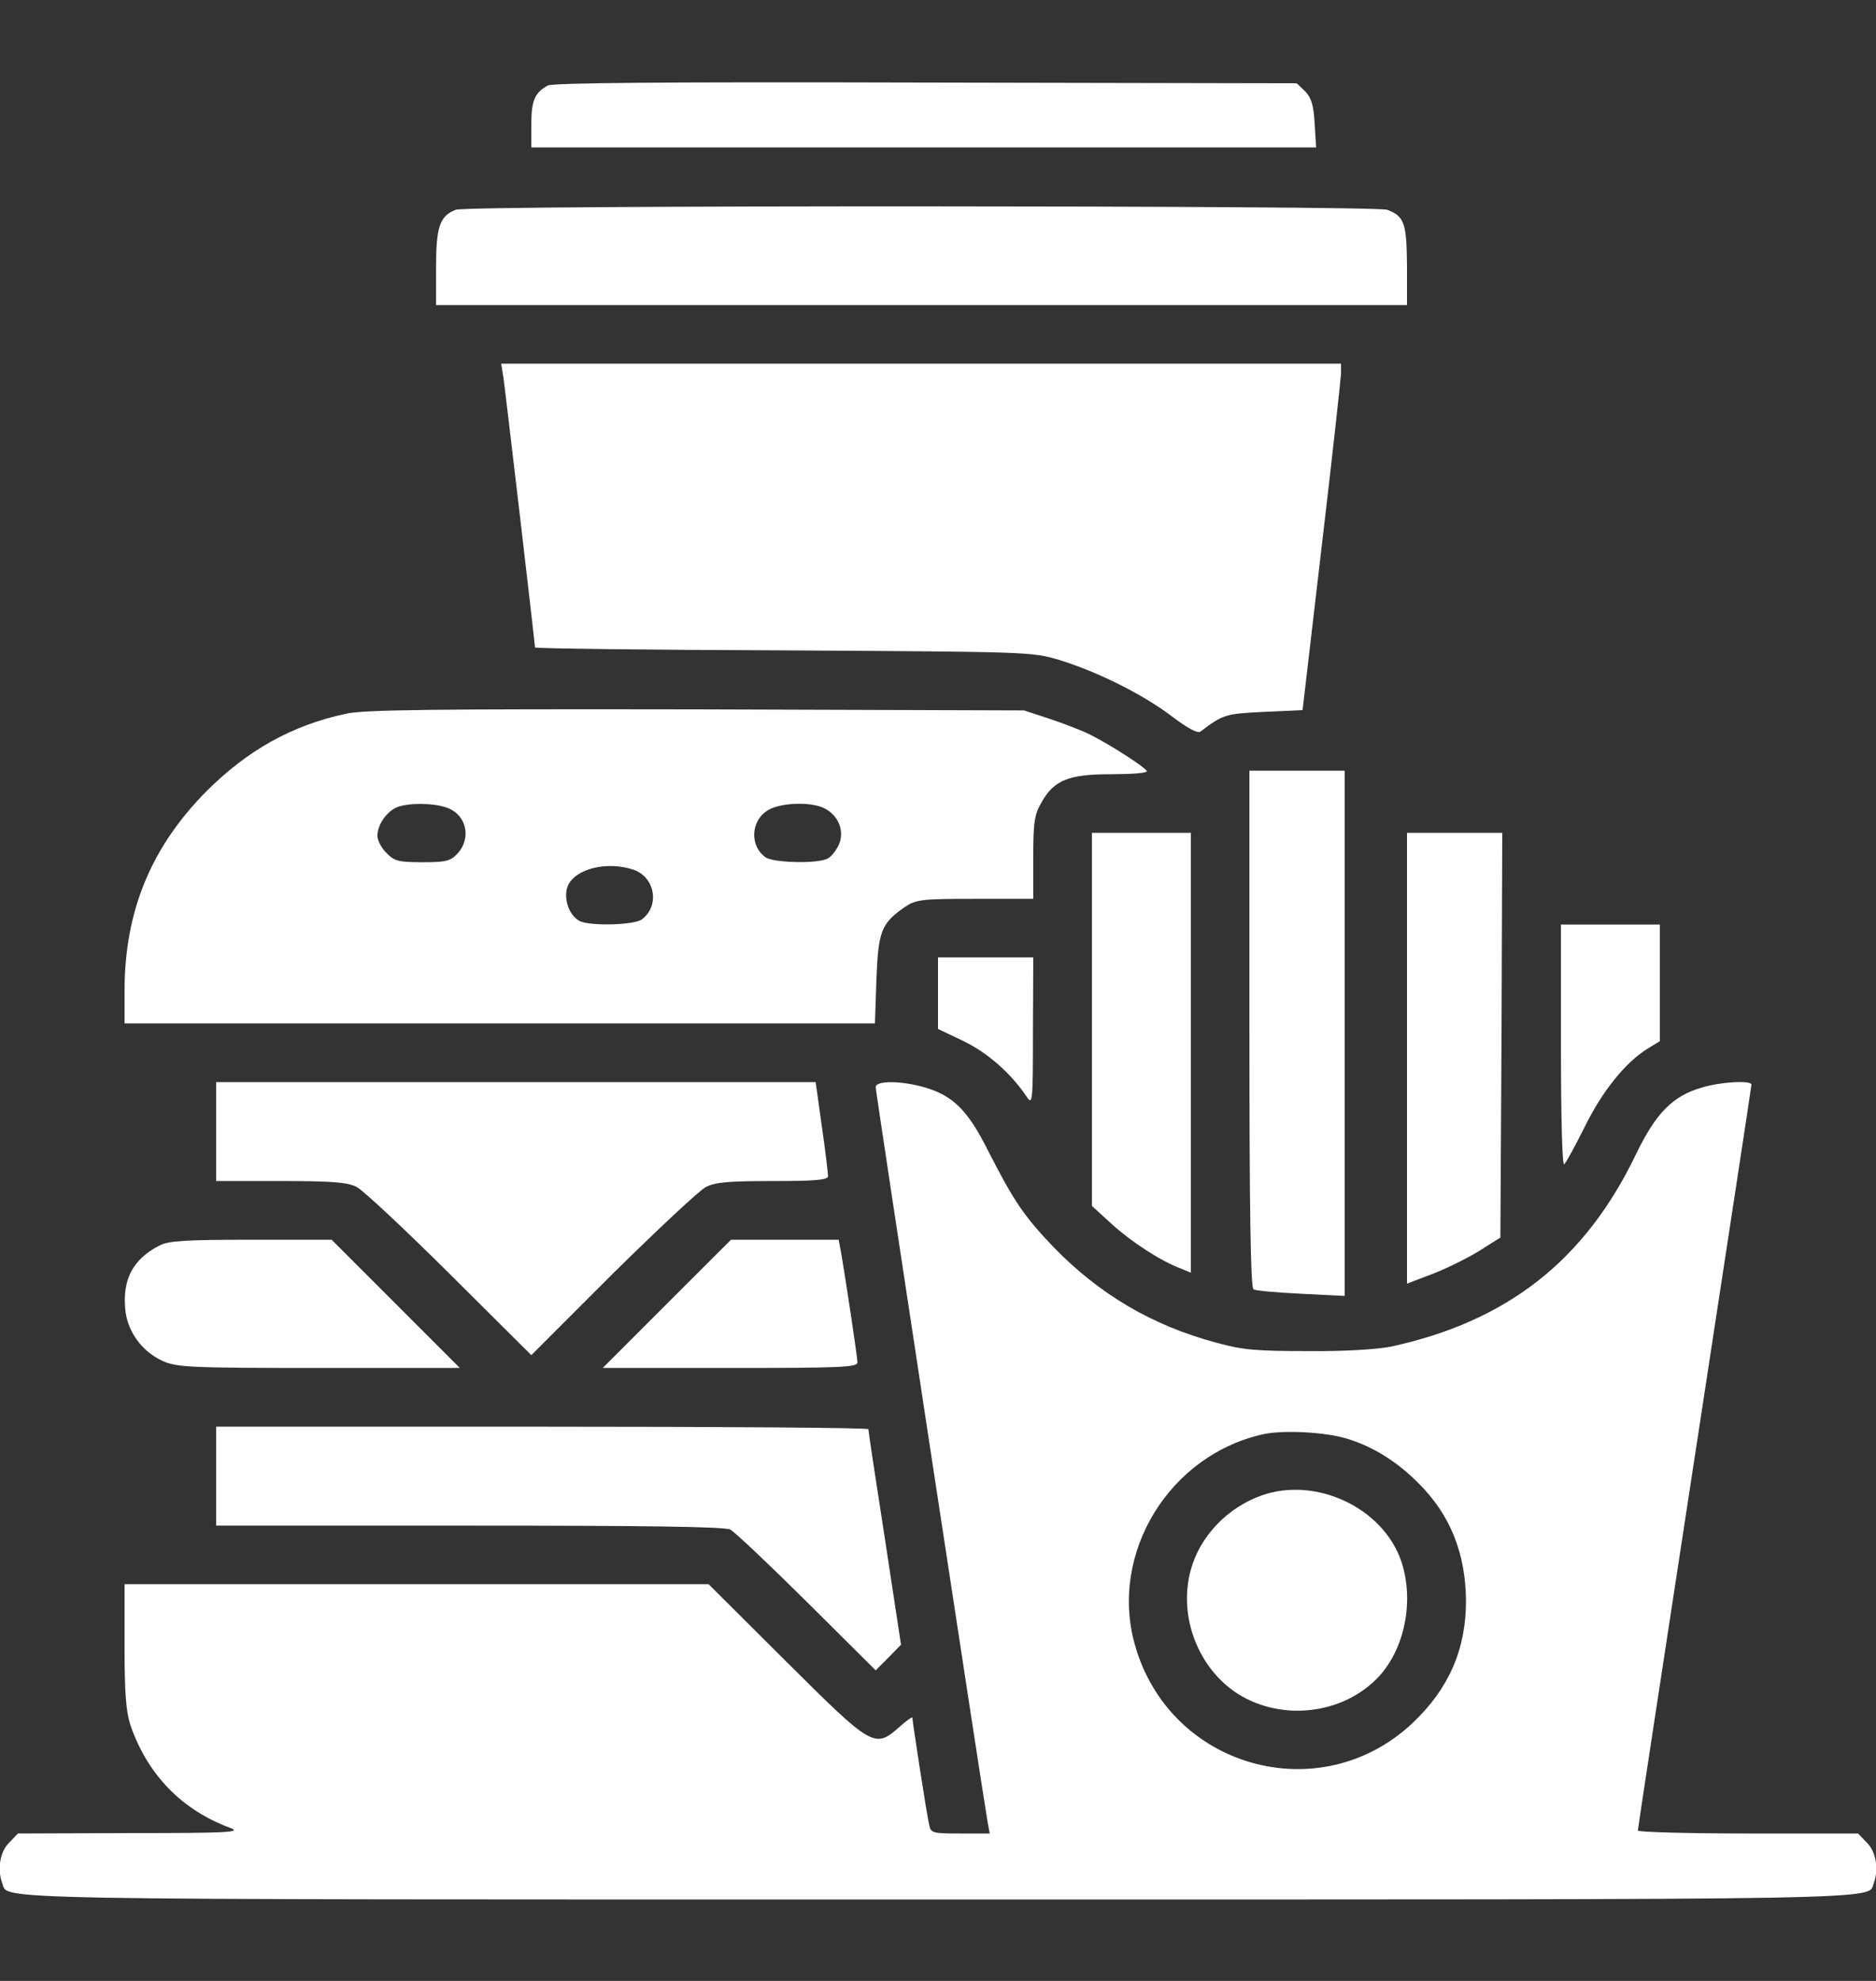
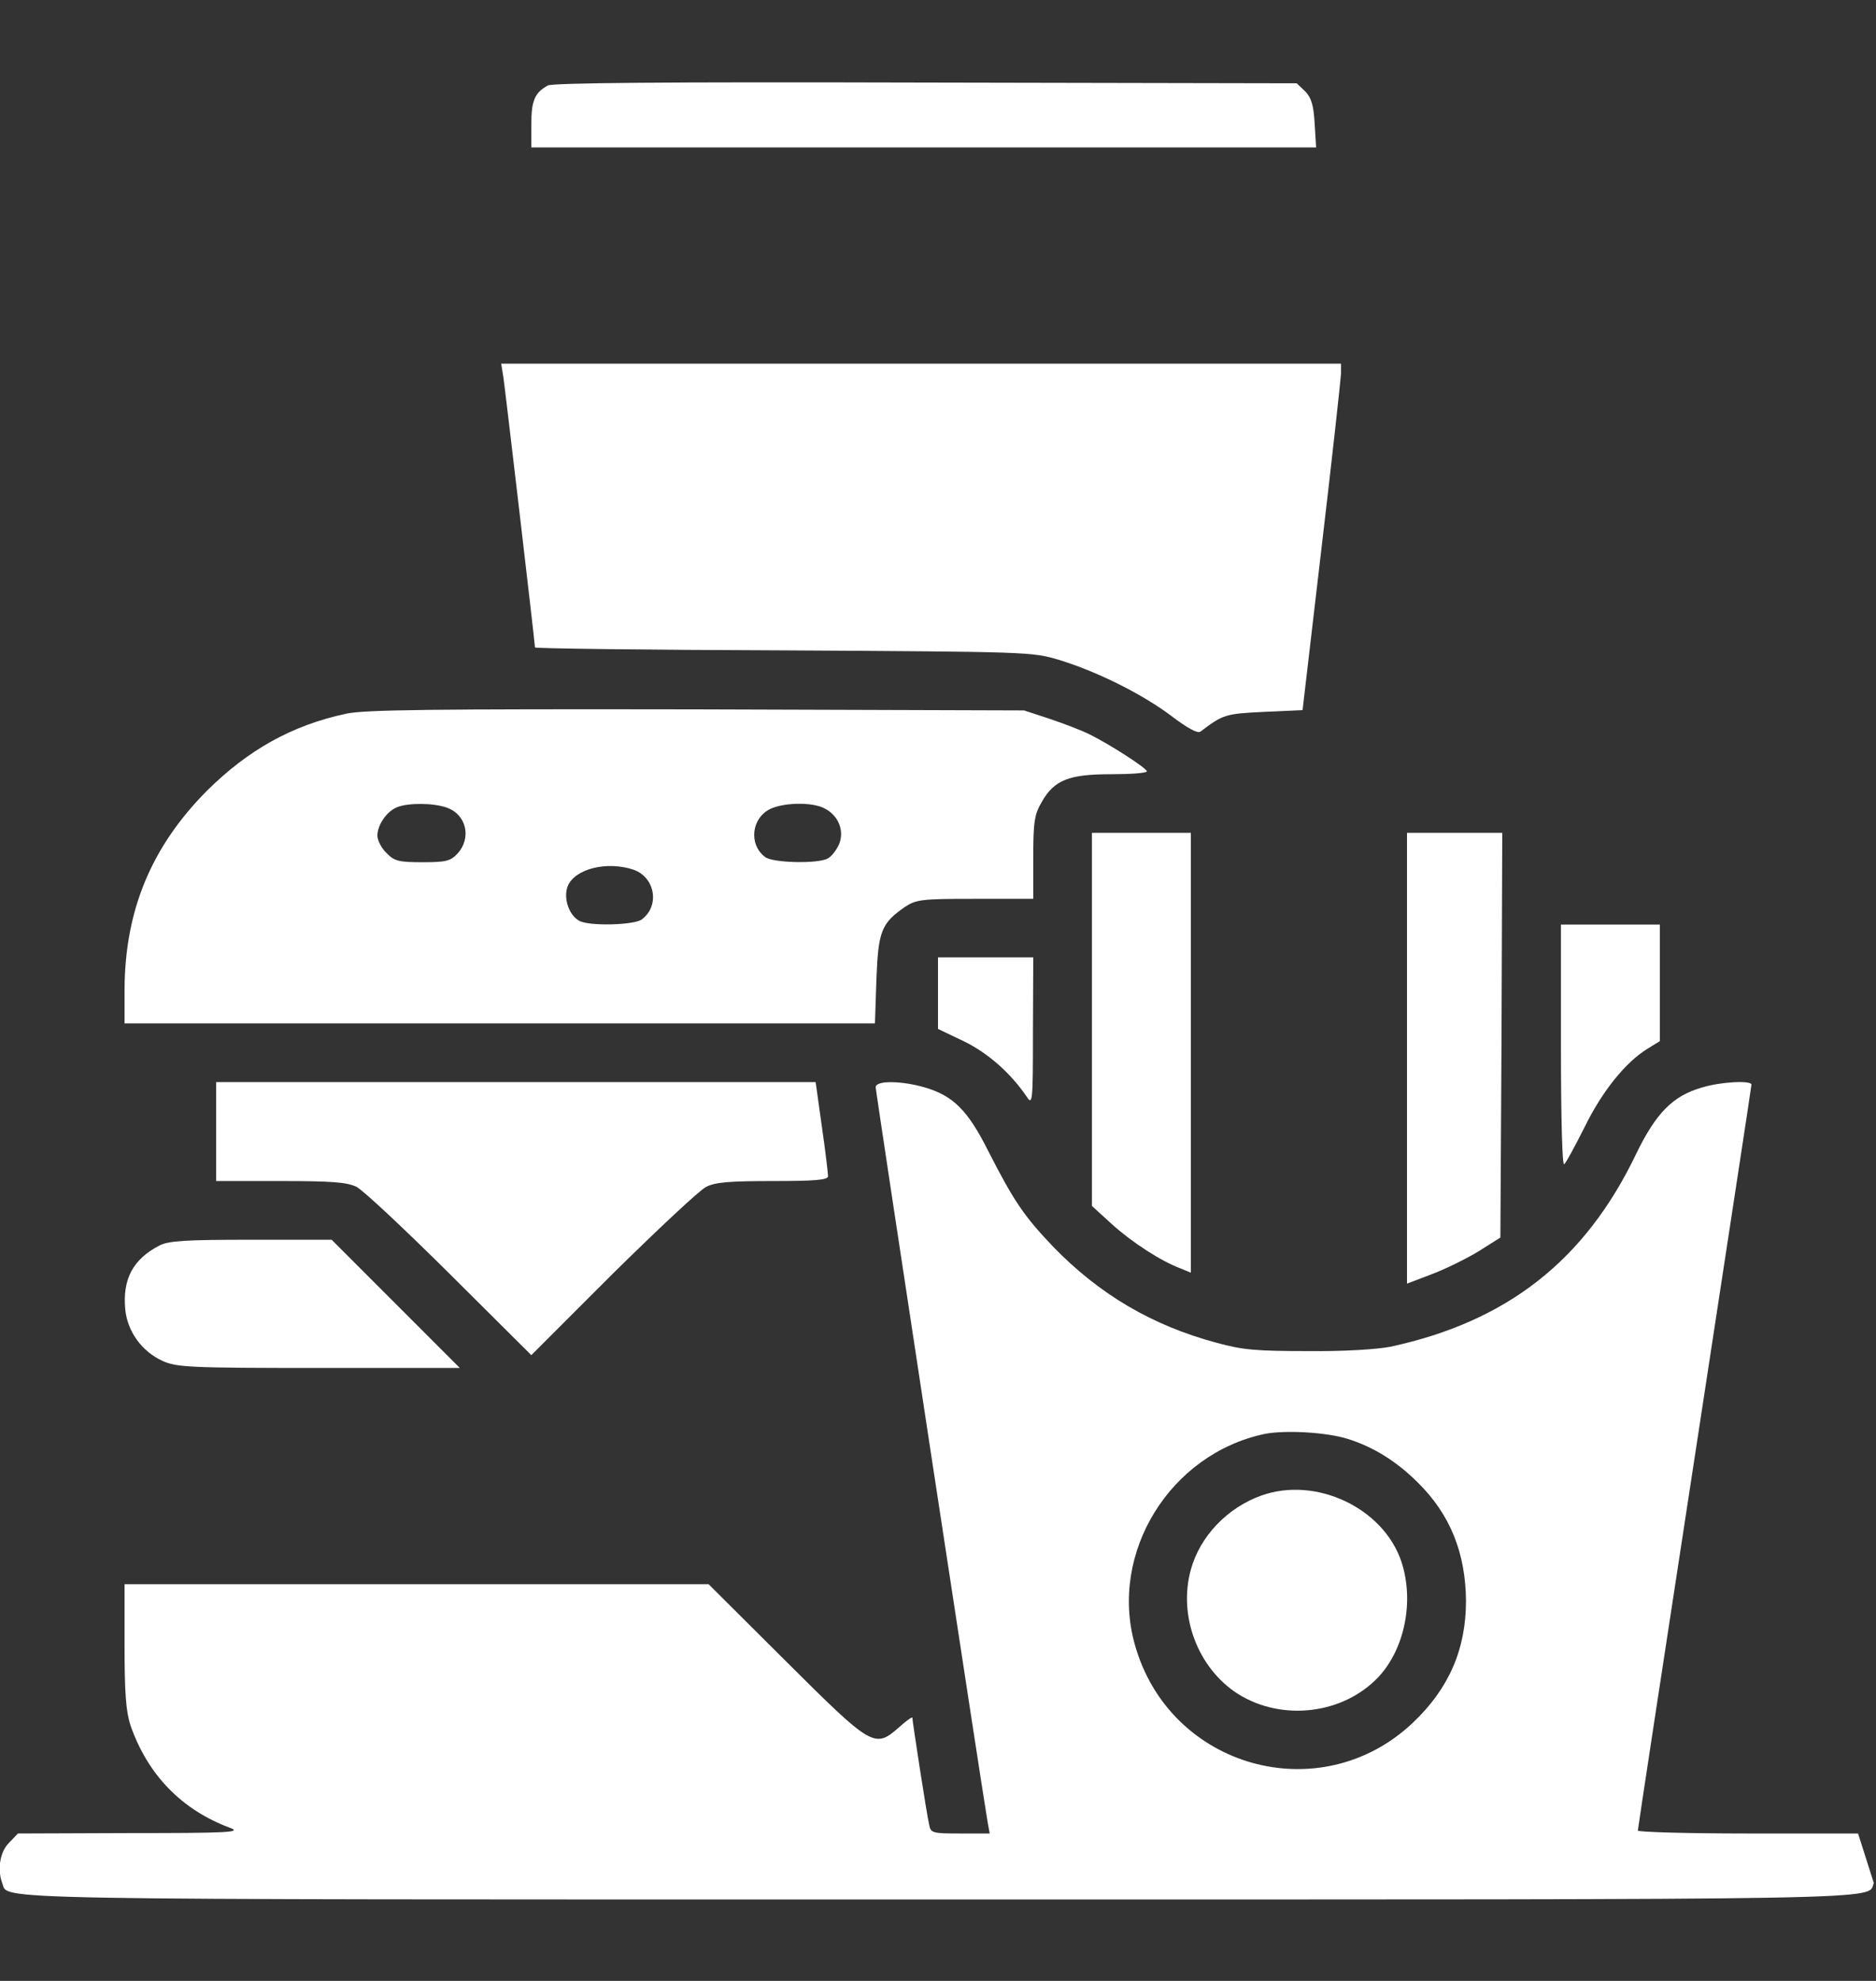
<svg xmlns="http://www.w3.org/2000/svg" width="18" height="19" viewBox="0 0 18 19" fill="none">
  <rect x="0" y="0" width="18" height="19" fill="#333333" stroke="none" />
  <g clip-path="url(#clip0_11311_116798)">
    <path d="M5.256 0.82C5.129 0.89 5.098 0.968 5.098 1.193V1.414H8.863H12.628L12.614 1.186C12.604 1.006 12.582 0.939 12.523 0.876L12.442 0.799L8.884 0.792C6.346 0.785 5.305 0.795 5.256 0.82Z" fill="white" />
-     <path d="M4.373 2.012C4.219 2.071 4.184 2.177 4.184 2.564V2.926H8.842H13.5V2.546C13.496 2.138 13.475 2.075 13.31 2.012C13.191 1.97 4.482 1.966 4.373 2.012Z" fill="white" />
    <path d="M4.83 3.619C4.848 3.742 5.133 6.171 5.133 6.21C5.133 6.22 6.205 6.234 7.516 6.238C9.875 6.252 9.9 6.252 10.16 6.329C10.529 6.442 10.958 6.656 11.239 6.867C11.391 6.983 11.489 7.036 11.517 7.018C11.735 6.853 11.756 6.846 12.125 6.828L12.498 6.811L12.681 5.246C12.783 4.385 12.864 3.64 12.867 3.583V3.488H8.838H4.809L4.83 3.619Z" fill="white" />
    <path d="M3.319 6.846C2.798 6.958 2.38 7.194 1.986 7.584C1.452 8.122 1.199 8.73 1.195 9.489V9.816H4.795H8.395L8.409 9.395C8.427 8.93 8.455 8.857 8.684 8.698C8.793 8.628 8.838 8.621 9.355 8.621H9.914V8.224C9.914 7.883 9.925 7.812 9.995 7.693C10.114 7.482 10.255 7.426 10.659 7.426C10.849 7.426 11.004 7.415 11.004 7.398C11.004 7.37 10.663 7.148 10.459 7.046C10.382 7.007 10.209 6.941 10.072 6.895L9.826 6.814L6.68 6.804C4.141 6.8 3.491 6.807 3.319 6.846ZM4.286 7.746C4.475 7.812 4.528 8.037 4.388 8.189C4.321 8.259 4.279 8.27 4.054 8.27C3.825 8.27 3.783 8.259 3.709 8.182C3.66 8.136 3.621 8.059 3.621 8.016C3.621 7.911 3.712 7.781 3.811 7.742C3.916 7.7 4.155 7.7 4.286 7.746ZM7.91 7.753C8.044 7.82 8.104 7.967 8.051 8.097C8.026 8.154 7.977 8.217 7.942 8.234C7.85 8.287 7.411 8.277 7.341 8.22C7.179 8.097 7.211 7.841 7.397 7.756C7.534 7.696 7.794 7.693 7.91 7.753ZM6.082 8.343C6.286 8.417 6.332 8.688 6.159 8.818C6.089 8.874 5.65 8.885 5.558 8.832C5.46 8.779 5.404 8.618 5.446 8.502C5.513 8.333 5.825 8.255 6.082 8.343Z" fill="white" />
-     <path d="M11.988 9.867C11.988 11.575 11.999 12.352 12.027 12.366C12.044 12.38 12.252 12.398 12.484 12.409L12.902 12.43V9.909V7.392H12.445H11.988V9.867Z" fill="white" />
    <path d="M10.477 9.778V11.567L10.67 11.743C10.86 11.915 11.137 12.095 11.331 12.168L11.426 12.207V10.098V7.988H10.951H10.477V9.778Z" fill="white" />
    <path d="M13.5 10.15V12.312L13.739 12.221C13.869 12.172 14.069 12.073 14.185 12.003L14.396 11.87L14.407 9.929L14.414 7.988H13.957H13.5V10.15Z" fill="white" />
    <path d="M14.977 10.035C14.977 10.763 14.991 11.188 15.008 11.167C15.029 11.15 15.114 10.988 15.205 10.809C15.37 10.471 15.595 10.19 15.806 10.06L15.926 9.986V9.427V8.868H15.451H14.977V10.035Z" fill="white" />
    <path d="M9 9.524V9.869L9.243 9.985C9.475 10.097 9.696 10.29 9.851 10.519C9.907 10.603 9.911 10.575 9.911 9.893L9.914 9.183H9.457H9V9.524Z" fill="white" />
    <path d="M2.074 10.854V11.328H2.689C3.185 11.328 3.329 11.339 3.421 11.384C3.484 11.416 3.885 11.792 4.314 12.218L5.098 12.998L5.878 12.218C6.311 11.792 6.711 11.416 6.775 11.384C6.862 11.339 7 11.328 7.418 11.328C7.815 11.328 7.945 11.318 7.945 11.282C7.945 11.261 7.921 11.047 7.886 10.808L7.826 10.379H4.95H2.074V10.854Z" fill="white" />
-     <path d="M8.402 10.428C8.402 10.47 9.429 17.21 9.475 17.47L9.496 17.586H9.214C8.951 17.586 8.93 17.582 8.916 17.505C8.894 17.421 8.754 16.507 8.754 16.475C8.754 16.464 8.698 16.503 8.631 16.563C8.392 16.774 8.374 16.763 7.541 15.934L6.799 15.195H3.997H1.195V15.786C1.195 16.243 1.209 16.415 1.252 16.549C1.417 17.023 1.744 17.361 2.211 17.533C2.32 17.575 2.19 17.582 1.255 17.582L0.172 17.586L0.088 17.674C-5.53681e-05 17.758 -0.028 17.93 0.021 18.061C0.088 18.226 -0.362 18.219 9 18.219C18.362 18.219 17.912 18.226 17.979 18.061C18.028 17.93 18 17.758 17.912 17.674L17.828 17.586H16.77C16.189 17.586 15.715 17.572 15.715 17.558C15.715 17.54 15.961 15.93 16.26 13.979C16.558 12.028 16.805 10.421 16.805 10.403C16.805 10.361 16.509 10.375 16.326 10.432C16.049 10.512 15.887 10.678 15.697 11.071C15.209 12.088 14.463 12.675 13.342 12.917C13.215 12.942 12.895 12.963 12.551 12.959C12.059 12.959 11.925 12.949 11.672 12.879C11.053 12.713 10.547 12.414 10.104 11.957C9.823 11.662 9.728 11.521 9.482 11.04C9.288 10.653 9.148 10.512 8.88 10.432C8.655 10.365 8.402 10.361 8.402 10.428ZM12.937 13.803C13.18 13.88 13.402 14.018 13.605 14.221C13.915 14.527 14.062 14.896 14.066 15.354C14.066 15.821 13.901 16.197 13.556 16.524C12.667 17.364 11.218 16.957 10.888 15.772C10.642 14.893 11.225 13.947 12.132 13.754C12.326 13.715 12.73 13.736 12.937 13.803Z" fill="white" />
+     <path d="M8.402 10.428C8.402 10.47 9.429 17.21 9.475 17.47L9.496 17.586H9.214C8.951 17.586 8.93 17.582 8.916 17.505C8.894 17.421 8.754 16.507 8.754 16.475C8.754 16.464 8.698 16.503 8.631 16.563C8.392 16.774 8.374 16.763 7.541 15.934L6.799 15.195H3.997H1.195V15.786C1.195 16.243 1.209 16.415 1.252 16.549C1.417 17.023 1.744 17.361 2.211 17.533C2.32 17.575 2.19 17.582 1.255 17.582L0.172 17.586L0.088 17.674C-5.53681e-05 17.758 -0.028 17.93 0.021 18.061C0.088 18.226 -0.362 18.219 9 18.219C18.362 18.219 17.912 18.226 17.979 18.061L17.828 17.586H16.77C16.189 17.586 15.715 17.572 15.715 17.558C15.715 17.54 15.961 15.93 16.26 13.979C16.558 12.028 16.805 10.421 16.805 10.403C16.805 10.361 16.509 10.375 16.326 10.432C16.049 10.512 15.887 10.678 15.697 11.071C15.209 12.088 14.463 12.675 13.342 12.917C13.215 12.942 12.895 12.963 12.551 12.959C12.059 12.959 11.925 12.949 11.672 12.879C11.053 12.713 10.547 12.414 10.104 11.957C9.823 11.662 9.728 11.521 9.482 11.04C9.288 10.653 9.148 10.512 8.88 10.432C8.655 10.365 8.402 10.361 8.402 10.428ZM12.937 13.803C13.18 13.88 13.402 14.018 13.605 14.221C13.915 14.527 14.062 14.896 14.066 15.354C14.066 15.821 13.901 16.197 13.556 16.524C12.667 17.364 11.218 16.957 10.888 15.772C10.642 14.893 11.225 13.947 12.132 13.754C12.326 13.715 12.73 13.736 12.937 13.803Z" fill="white" />
    <path d="M12.104 14.344C11.777 14.46 11.514 14.735 11.426 15.055C11.303 15.498 11.493 16 11.876 16.246C12.301 16.514 12.888 16.443 13.226 16.085C13.479 15.814 13.57 15.357 13.447 14.981C13.275 14.464 12.628 14.158 12.104 14.344Z" fill="white" />
    <path d="M1.529 11.947C1.276 12.077 1.174 12.27 1.202 12.562C1.224 12.773 1.361 12.963 1.561 13.054C1.695 13.114 1.814 13.121 3.059 13.121H4.412L3.797 12.506L3.182 11.891H2.408C1.775 11.891 1.617 11.901 1.529 11.947Z" fill="white" />
-     <path d="M6.398 12.506L5.783 13.121H7.007C8.072 13.121 8.227 13.114 8.227 13.068C8.227 13.023 8.125 12.334 8.068 12.003L8.047 11.891H7.53H7.014L6.398 12.506Z" fill="white" />
-     <path d="M2.074 14.158V14.633H4.504C6.209 14.633 6.954 14.643 7.007 14.671C7.049 14.693 7.379 15.005 7.741 15.364L8.402 16.021L8.525 15.898L8.645 15.775L8.49 14.756C8.402 14.193 8.332 13.726 8.332 13.708C8.332 13.694 6.926 13.684 5.203 13.684H2.074V14.158Z" fill="white" />
  </g>
  <defs>
    <clipPath id="clip0_11311_116798">
      <rect width="18" height="18" fill="white" transform="translate(0 0.5)" />
    </clipPath>
  </defs>
</svg>